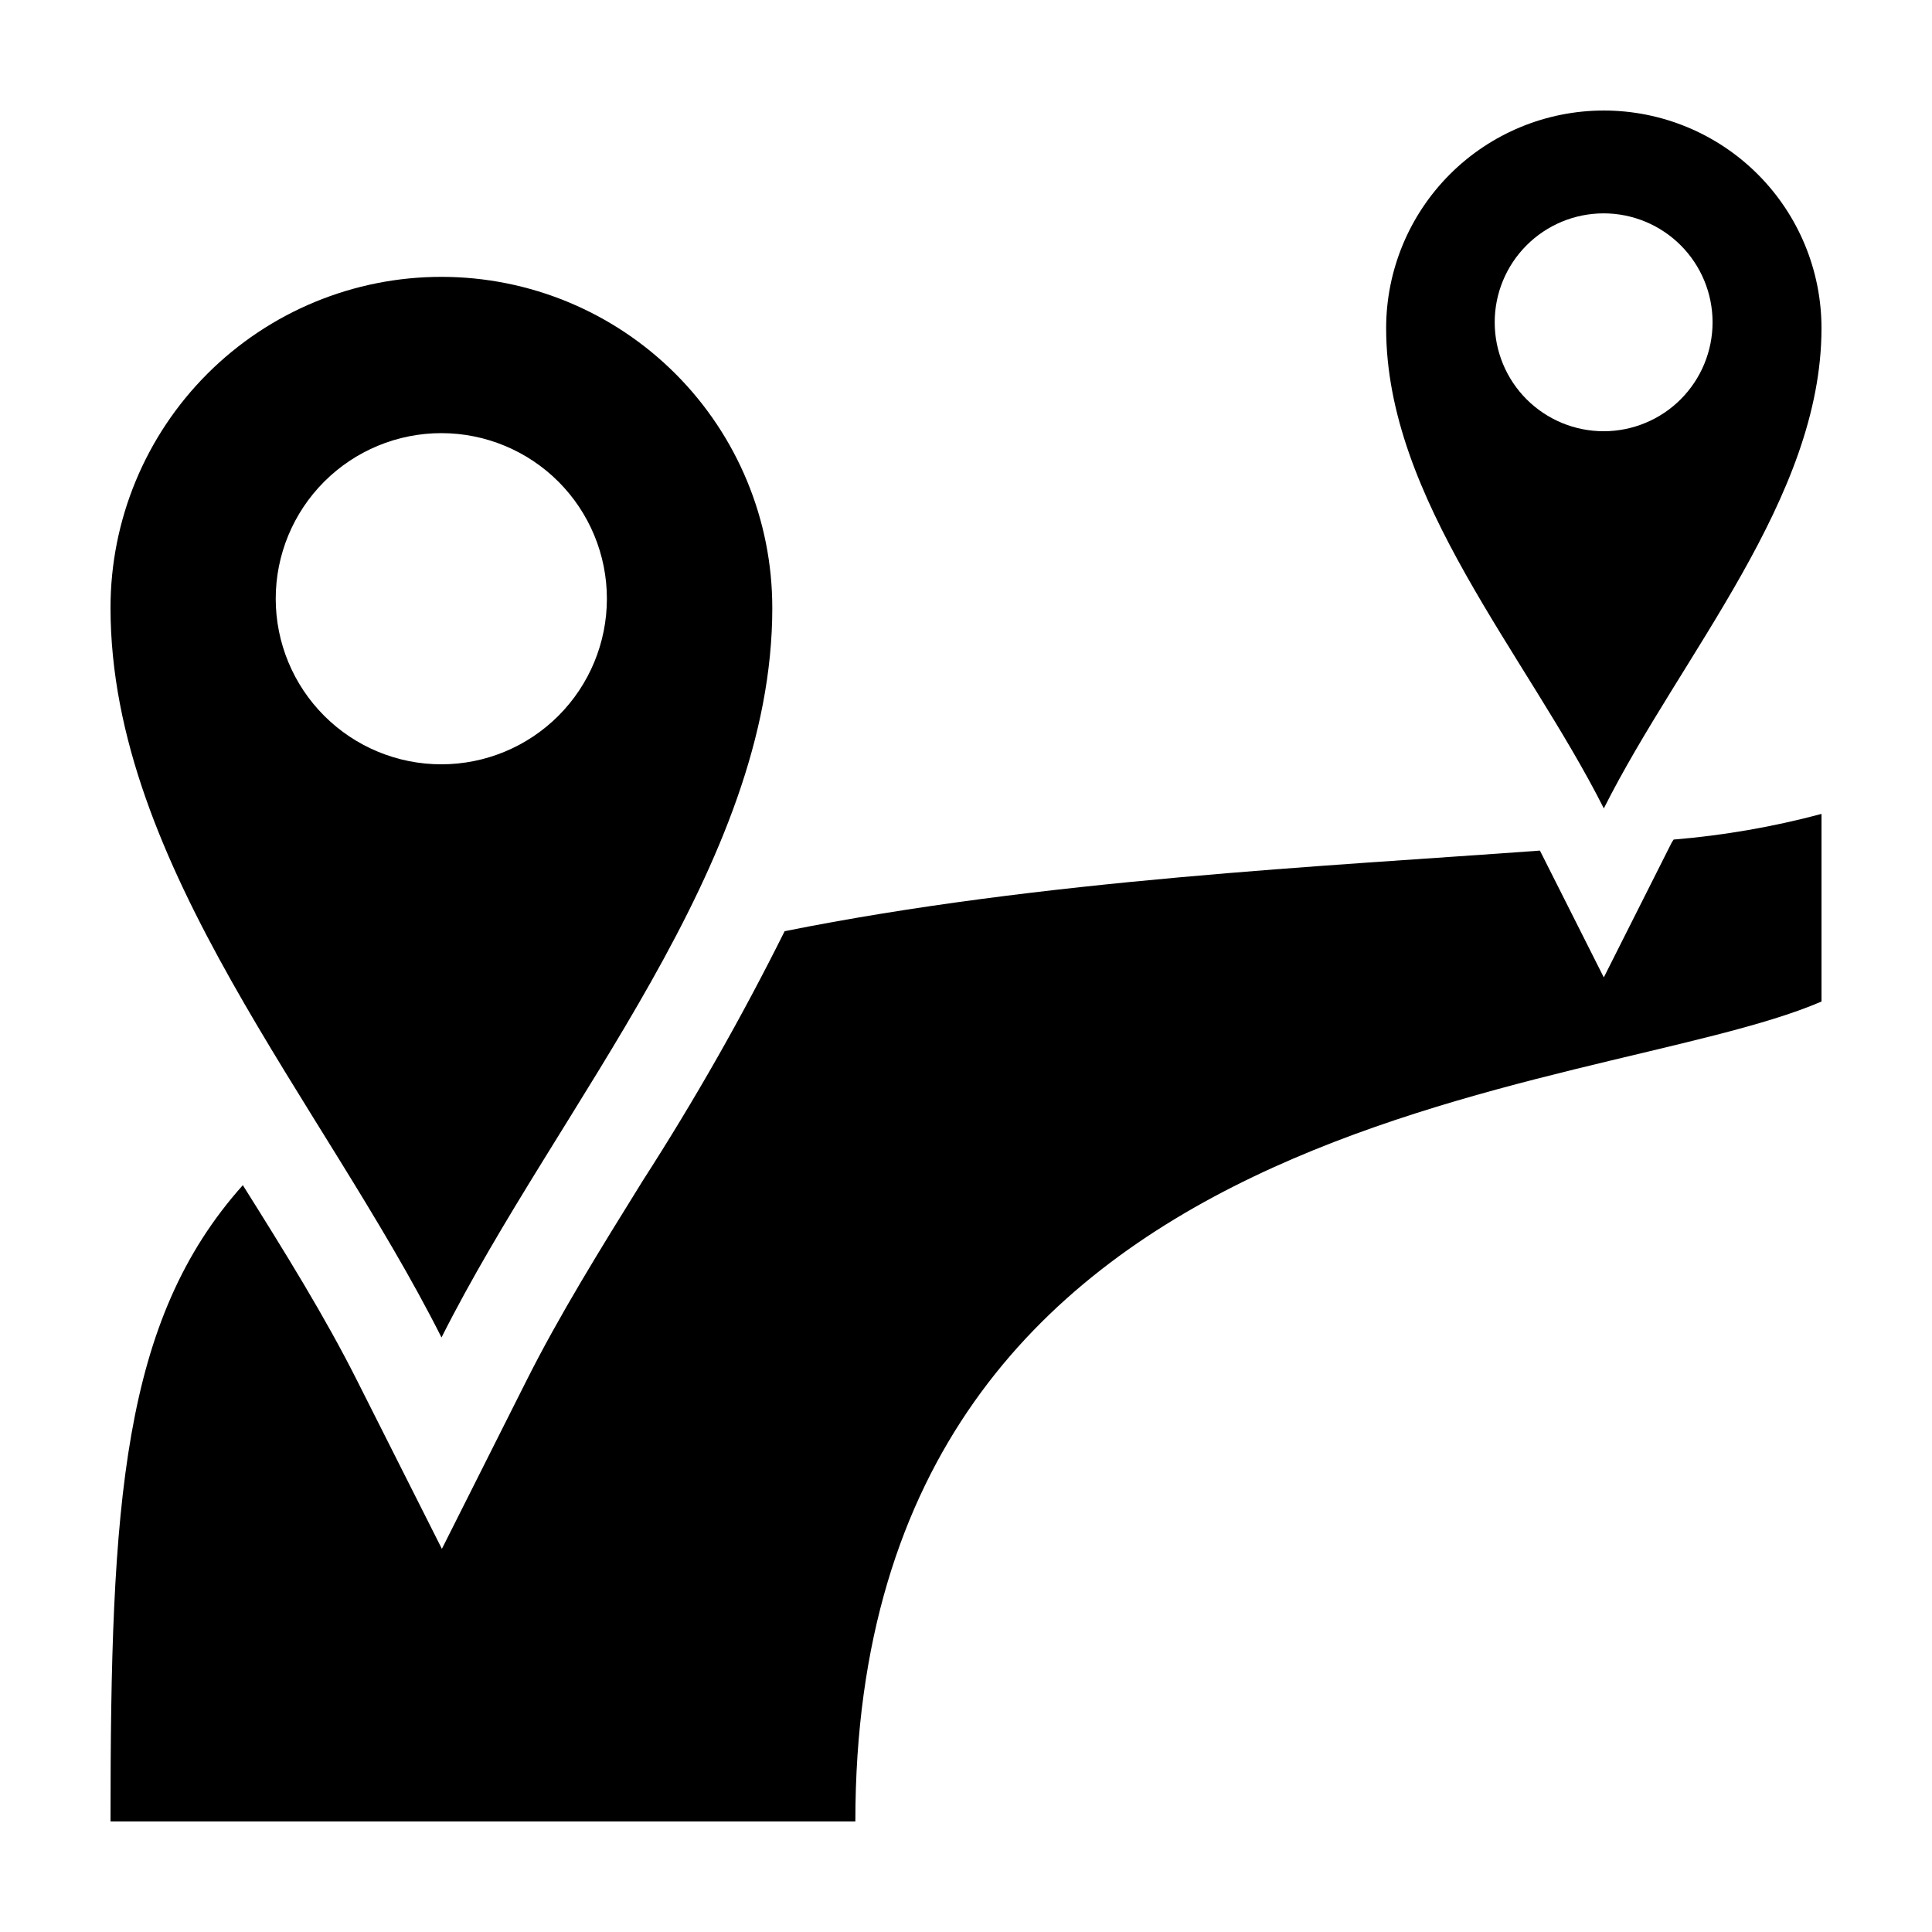
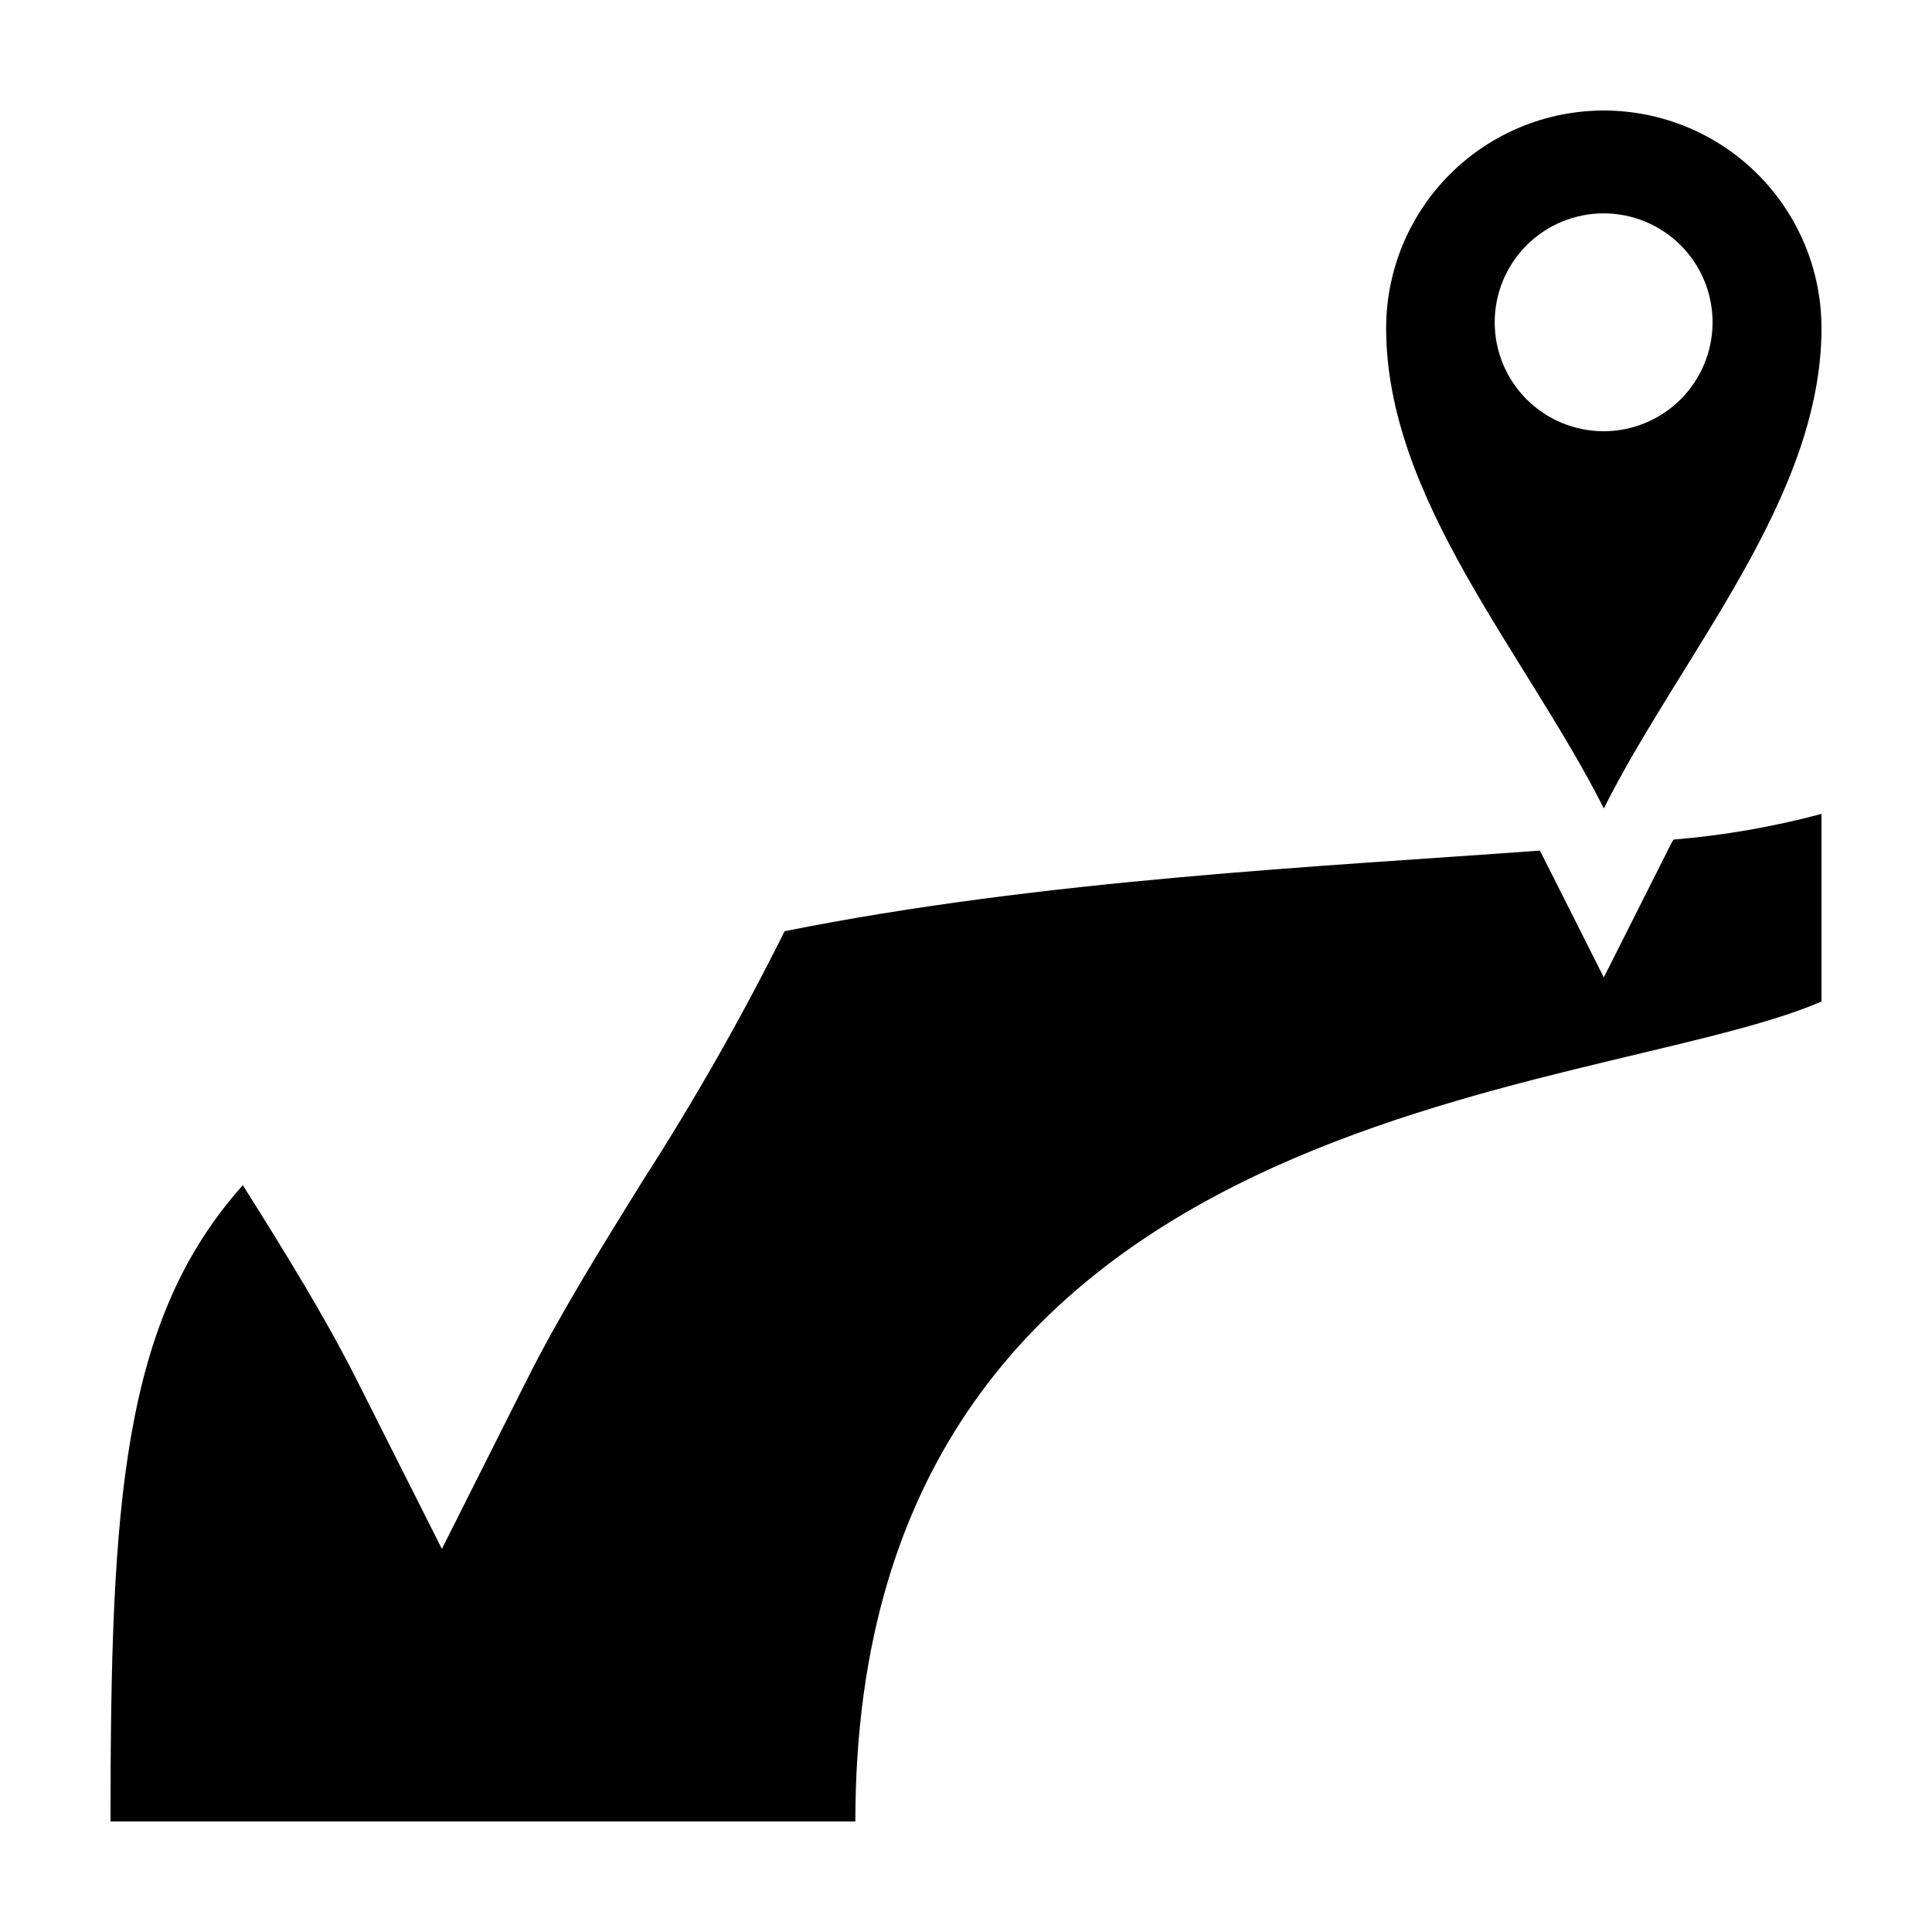
<svg xmlns="http://www.w3.org/2000/svg" fill="#000000" width="800px" height="800px" version="1.1" viewBox="144 144 512 512">
  <g>
-     <path d="m261 217.37c-23.266-0.012-45.582 9.223-62.035 25.676-16.453 16.453-25.691 38.77-25.676 62.039 0 68.469 56.324 130.99 87.715 193.36 31.285-62.219 87.664-124.89 87.664-193.36h-0.004c0.012-23.258-9.215-45.57-25.656-62.02-16.441-16.453-38.75-25.695-62.008-25.695zm0 129.18c-11.645 0.016-22.816-4.602-31.055-12.828-8.238-8.227-12.871-19.391-12.875-31.035-0.004-11.645 4.617-22.812 12.852-31.047 8.234-8.234 19.402-12.855 31.047-12.852 11.645 0.004 22.809 4.637 31.035 12.875 8.227 8.242 12.844 19.414 12.828 31.059-0.012 11.617-4.637 22.758-12.852 30.977-8.219 8.219-19.359 12.84-30.98 12.852z" />
    <path d="m587.01 367.3-17.984 35.719-16.93-33.605c-56.781 4.18-131.85 7.656-200.16 21.363-11.309 22.703-23.855 44.77-37.582 66.102-11.387 18.34-22.117 35.668-30.781 52.898l-22.469 44.688-22.52-44.688c-8.465-16.828-18.992-33.805-30.23-51.691-32.043 35.824-35.066 84.238-35.066 168.62h197.39c0-191.85 195.58-191.2 256.04-217.29v-49.723c-12.832 3.434-25.953 5.711-39.195 6.801z" />
-     <path d="m569.03 173.29c-15.301 0-29.973 6.078-40.793 16.895-10.816 10.82-16.895 25.492-16.895 40.789 0 45.344 37.031 86.301 57.688 127.26 20.605-40.957 57.684-82.168 57.684-127.26 0-15.297-6.074-29.969-16.895-40.789-10.816-10.816-25.492-16.895-40.789-16.895zm0 84.992c-7.66 0.012-15.012-3.019-20.434-8.426-5.426-5.41-8.477-12.75-8.484-20.41-0.012-7.66 3.023-15.008 8.438-20.43 5.41-5.418 12.754-8.469 20.414-8.473 7.656-0.004 15.004 3.035 20.422 8.449 5.418 5.414 8.461 12.762 8.461 20.422 0 7.644-3.035 14.98-8.438 20.395-5.402 5.41-12.73 8.457-20.379 8.473z" />
+     <path d="m569.03 173.29c-15.301 0-29.973 6.078-40.793 16.895-10.816 10.82-16.895 25.492-16.895 40.789 0 45.344 37.031 86.301 57.688 127.26 20.605-40.957 57.684-82.168 57.684-127.26 0-15.297-6.074-29.969-16.895-40.789-10.816-10.816-25.492-16.895-40.789-16.895m0 84.992c-7.66 0.012-15.012-3.019-20.434-8.426-5.426-5.41-8.477-12.75-8.484-20.41-0.012-7.66 3.023-15.008 8.438-20.43 5.41-5.418 12.754-8.469 20.414-8.473 7.656-0.004 15.004 3.035 20.422 8.449 5.418 5.414 8.461 12.762 8.461 20.422 0 7.644-3.035 14.98-8.438 20.395-5.402 5.41-12.73 8.457-20.379 8.473z" />
  </g>
</svg>